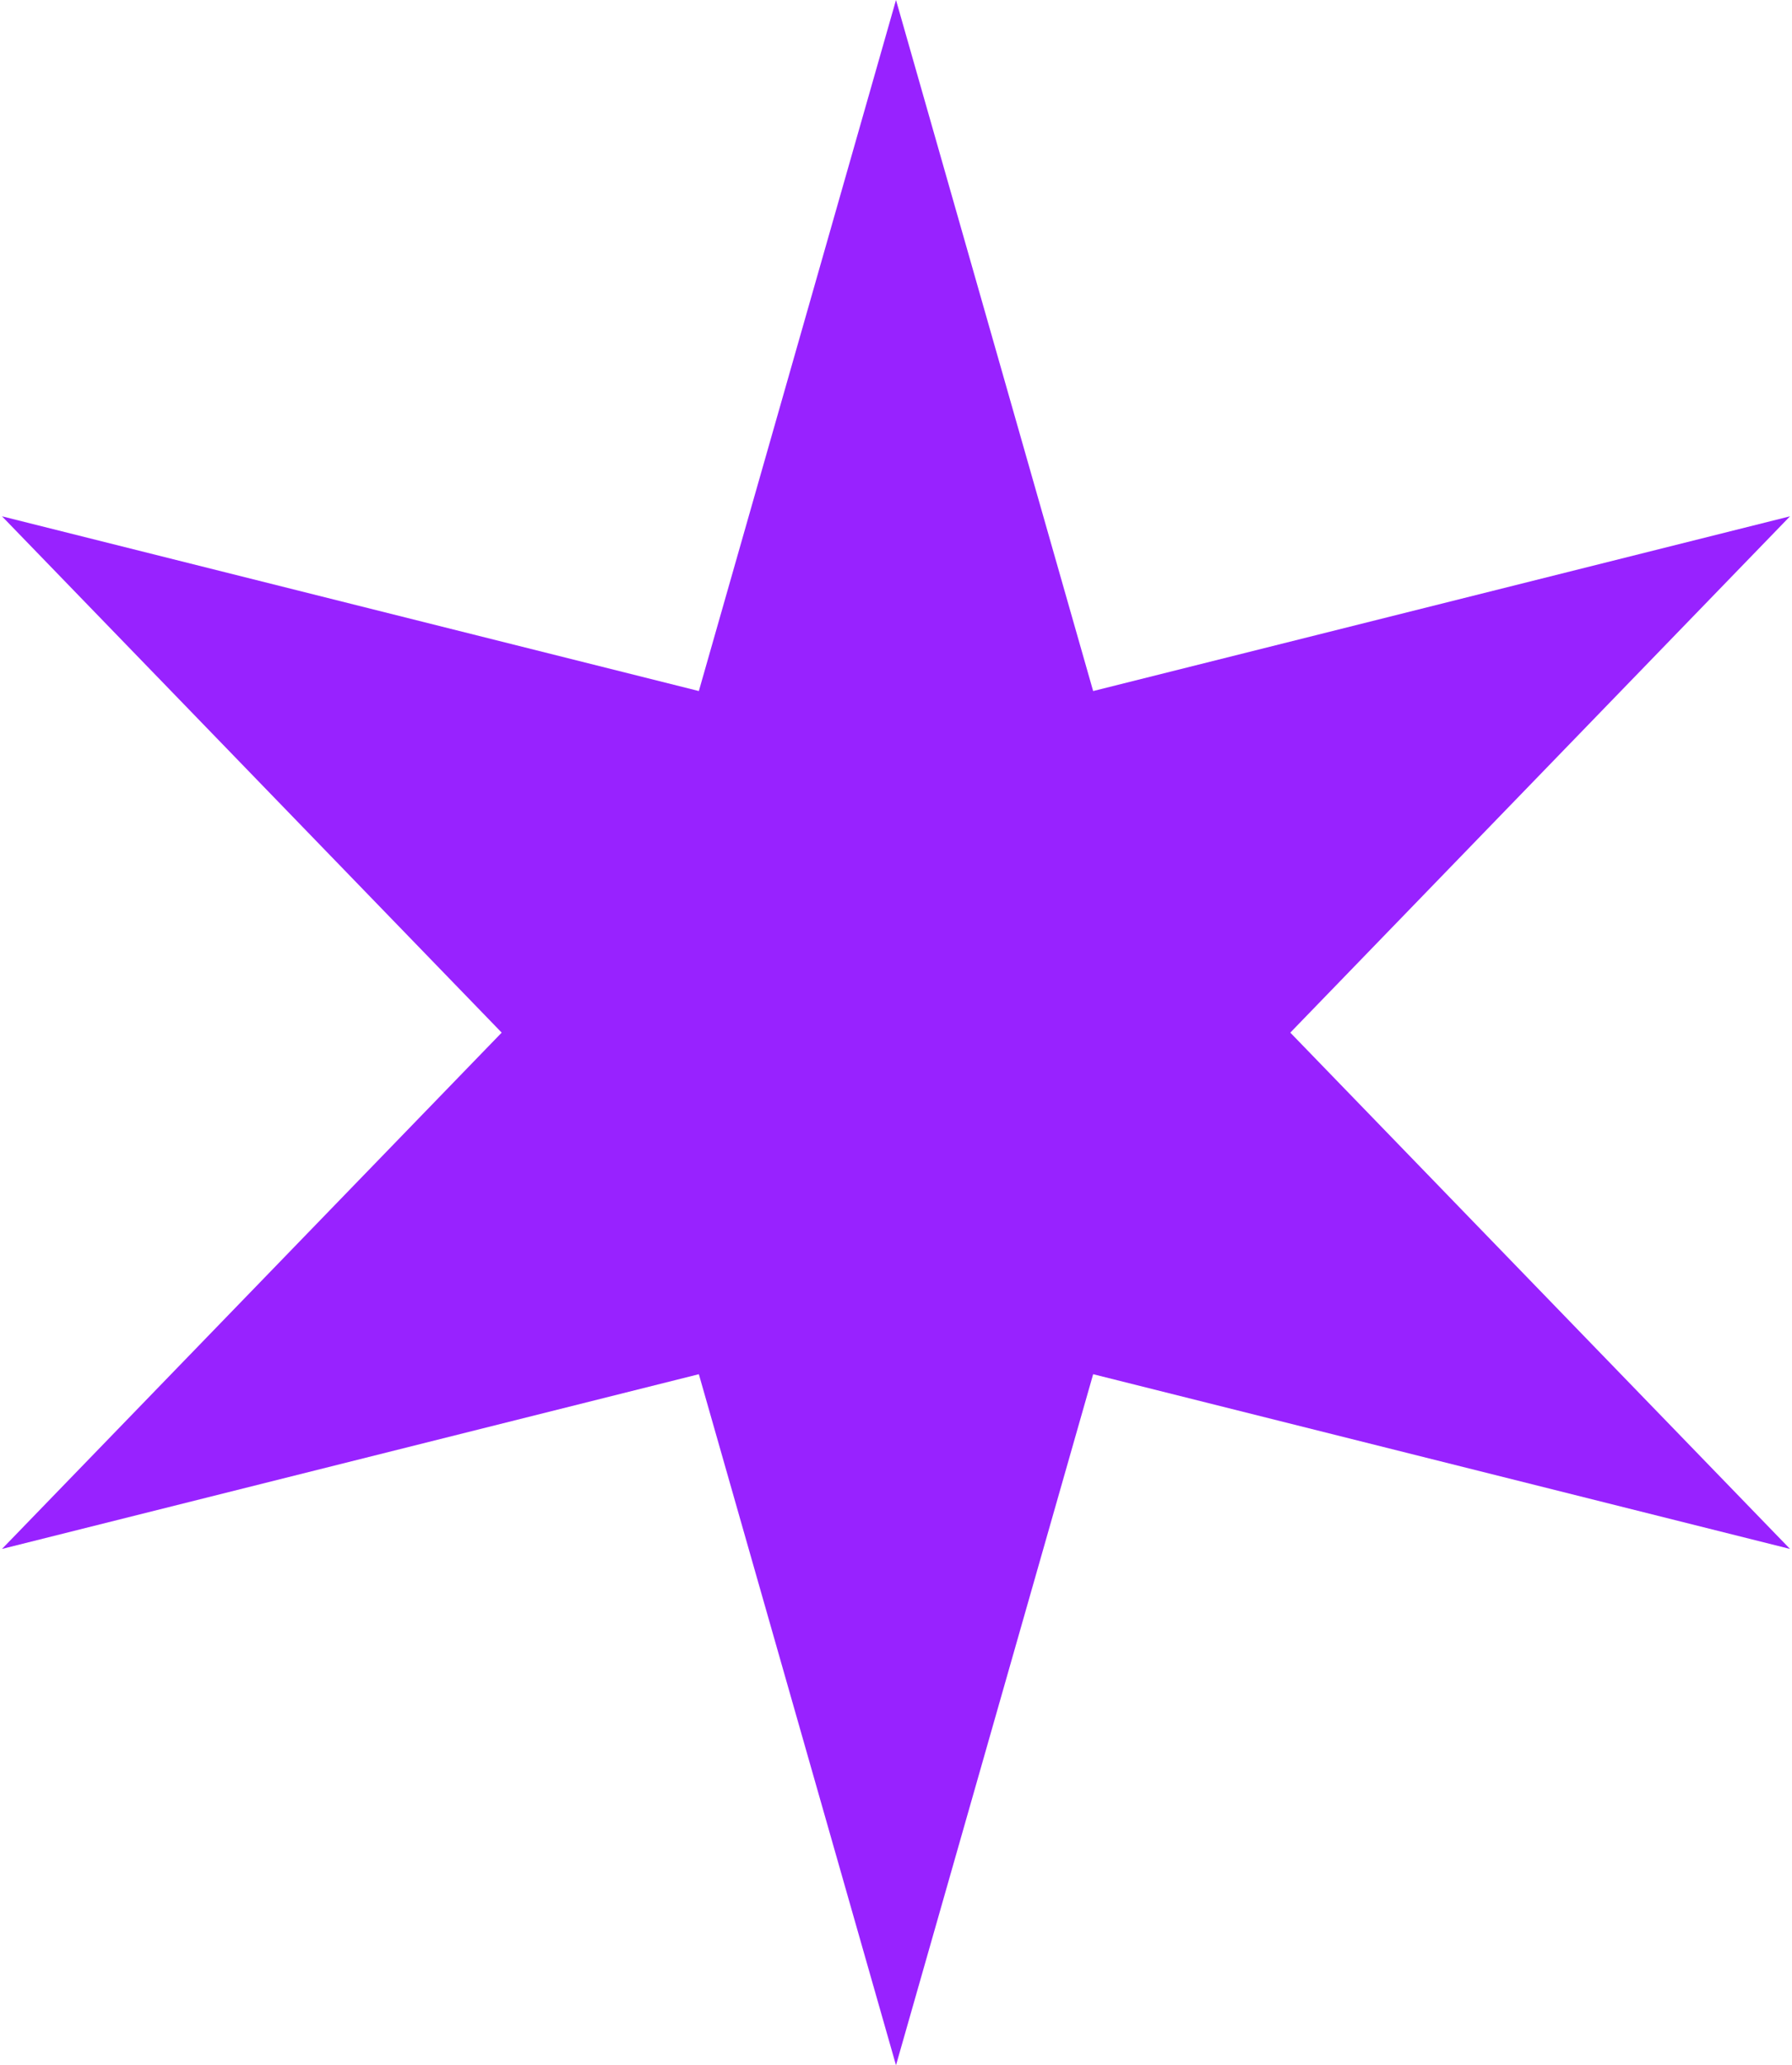
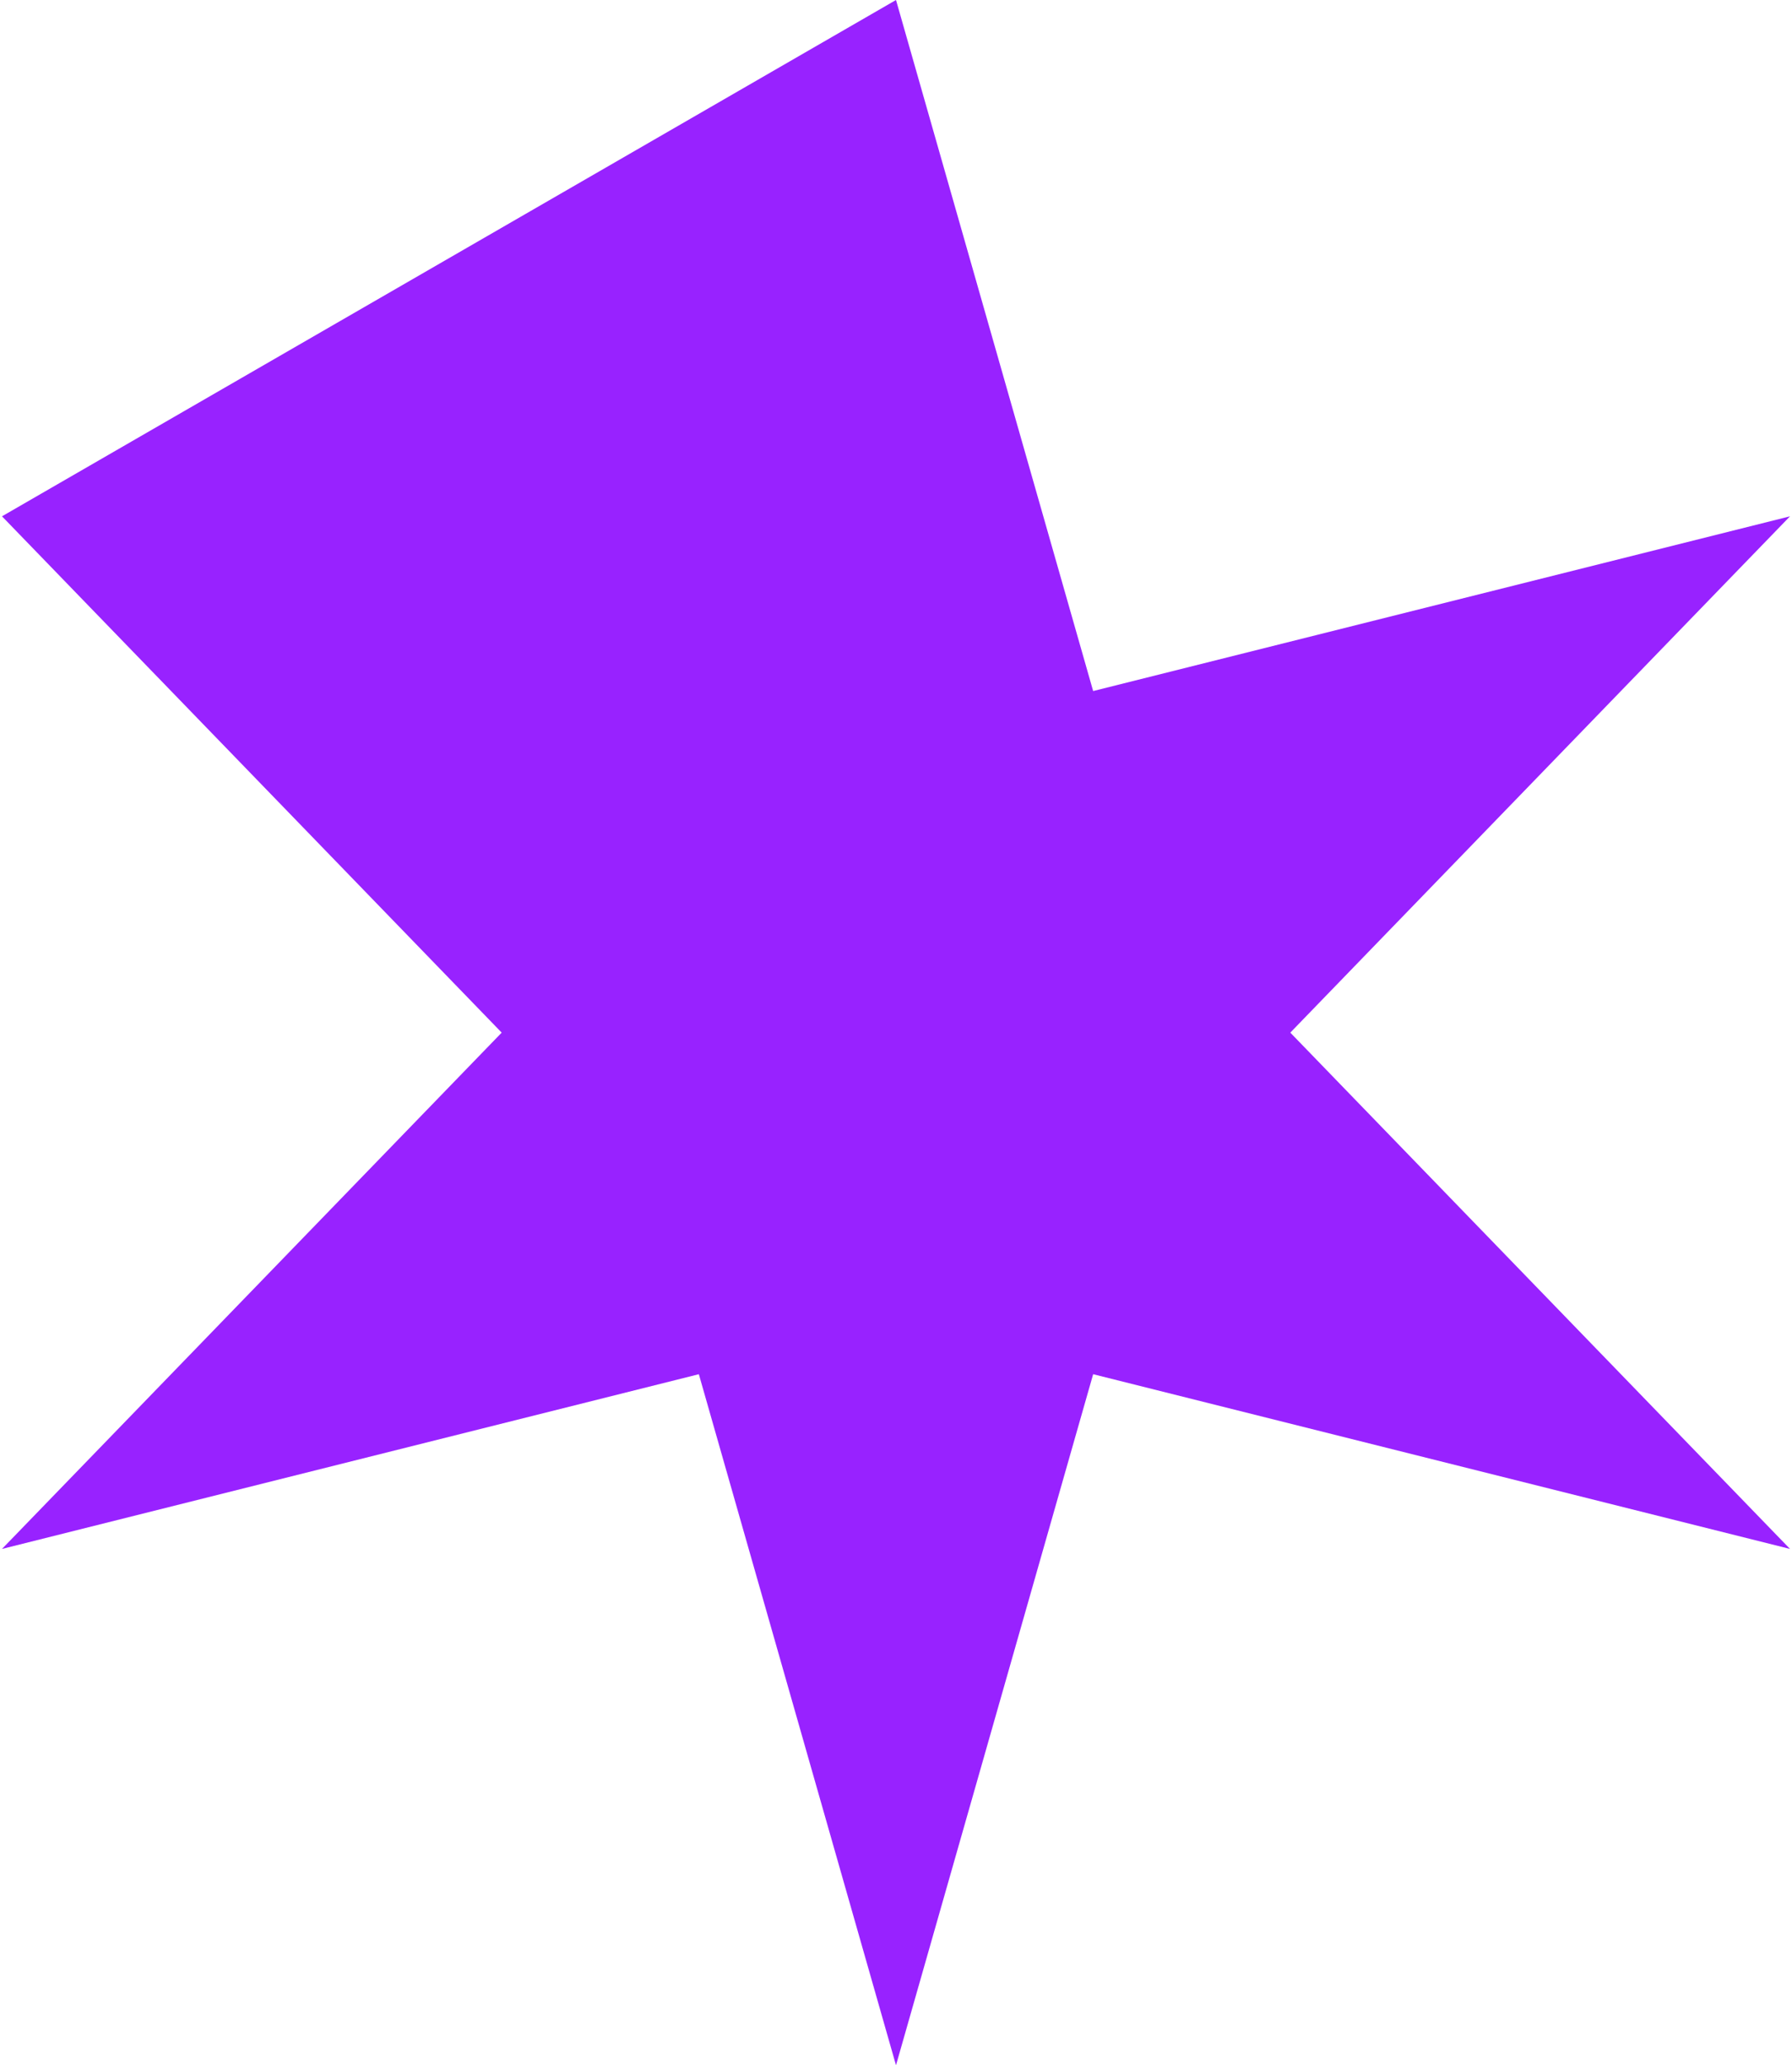
<svg xmlns="http://www.w3.org/2000/svg" width="631" height="727" viewBox="0 0 631 727" fill="none">
-   <path d="M315.5 0L384.922 243.257L630.3 181.75L454.345 363.5L630.3 545.25L384.922 483.743L315.5 727L246.078 483.743L0.7 545.25L176.655 363.5L0.7 181.75L246.078 243.257L315.5 0Z" fill="#9822FF" />
+   <path d="M315.5 0L384.922 243.257L630.3 181.75L454.345 363.5L630.3 545.25L384.922 483.743L315.5 727L246.078 483.743L0.7 545.25L176.655 363.5L0.7 181.75L315.5 0Z" fill="#9822FF" />
</svg>